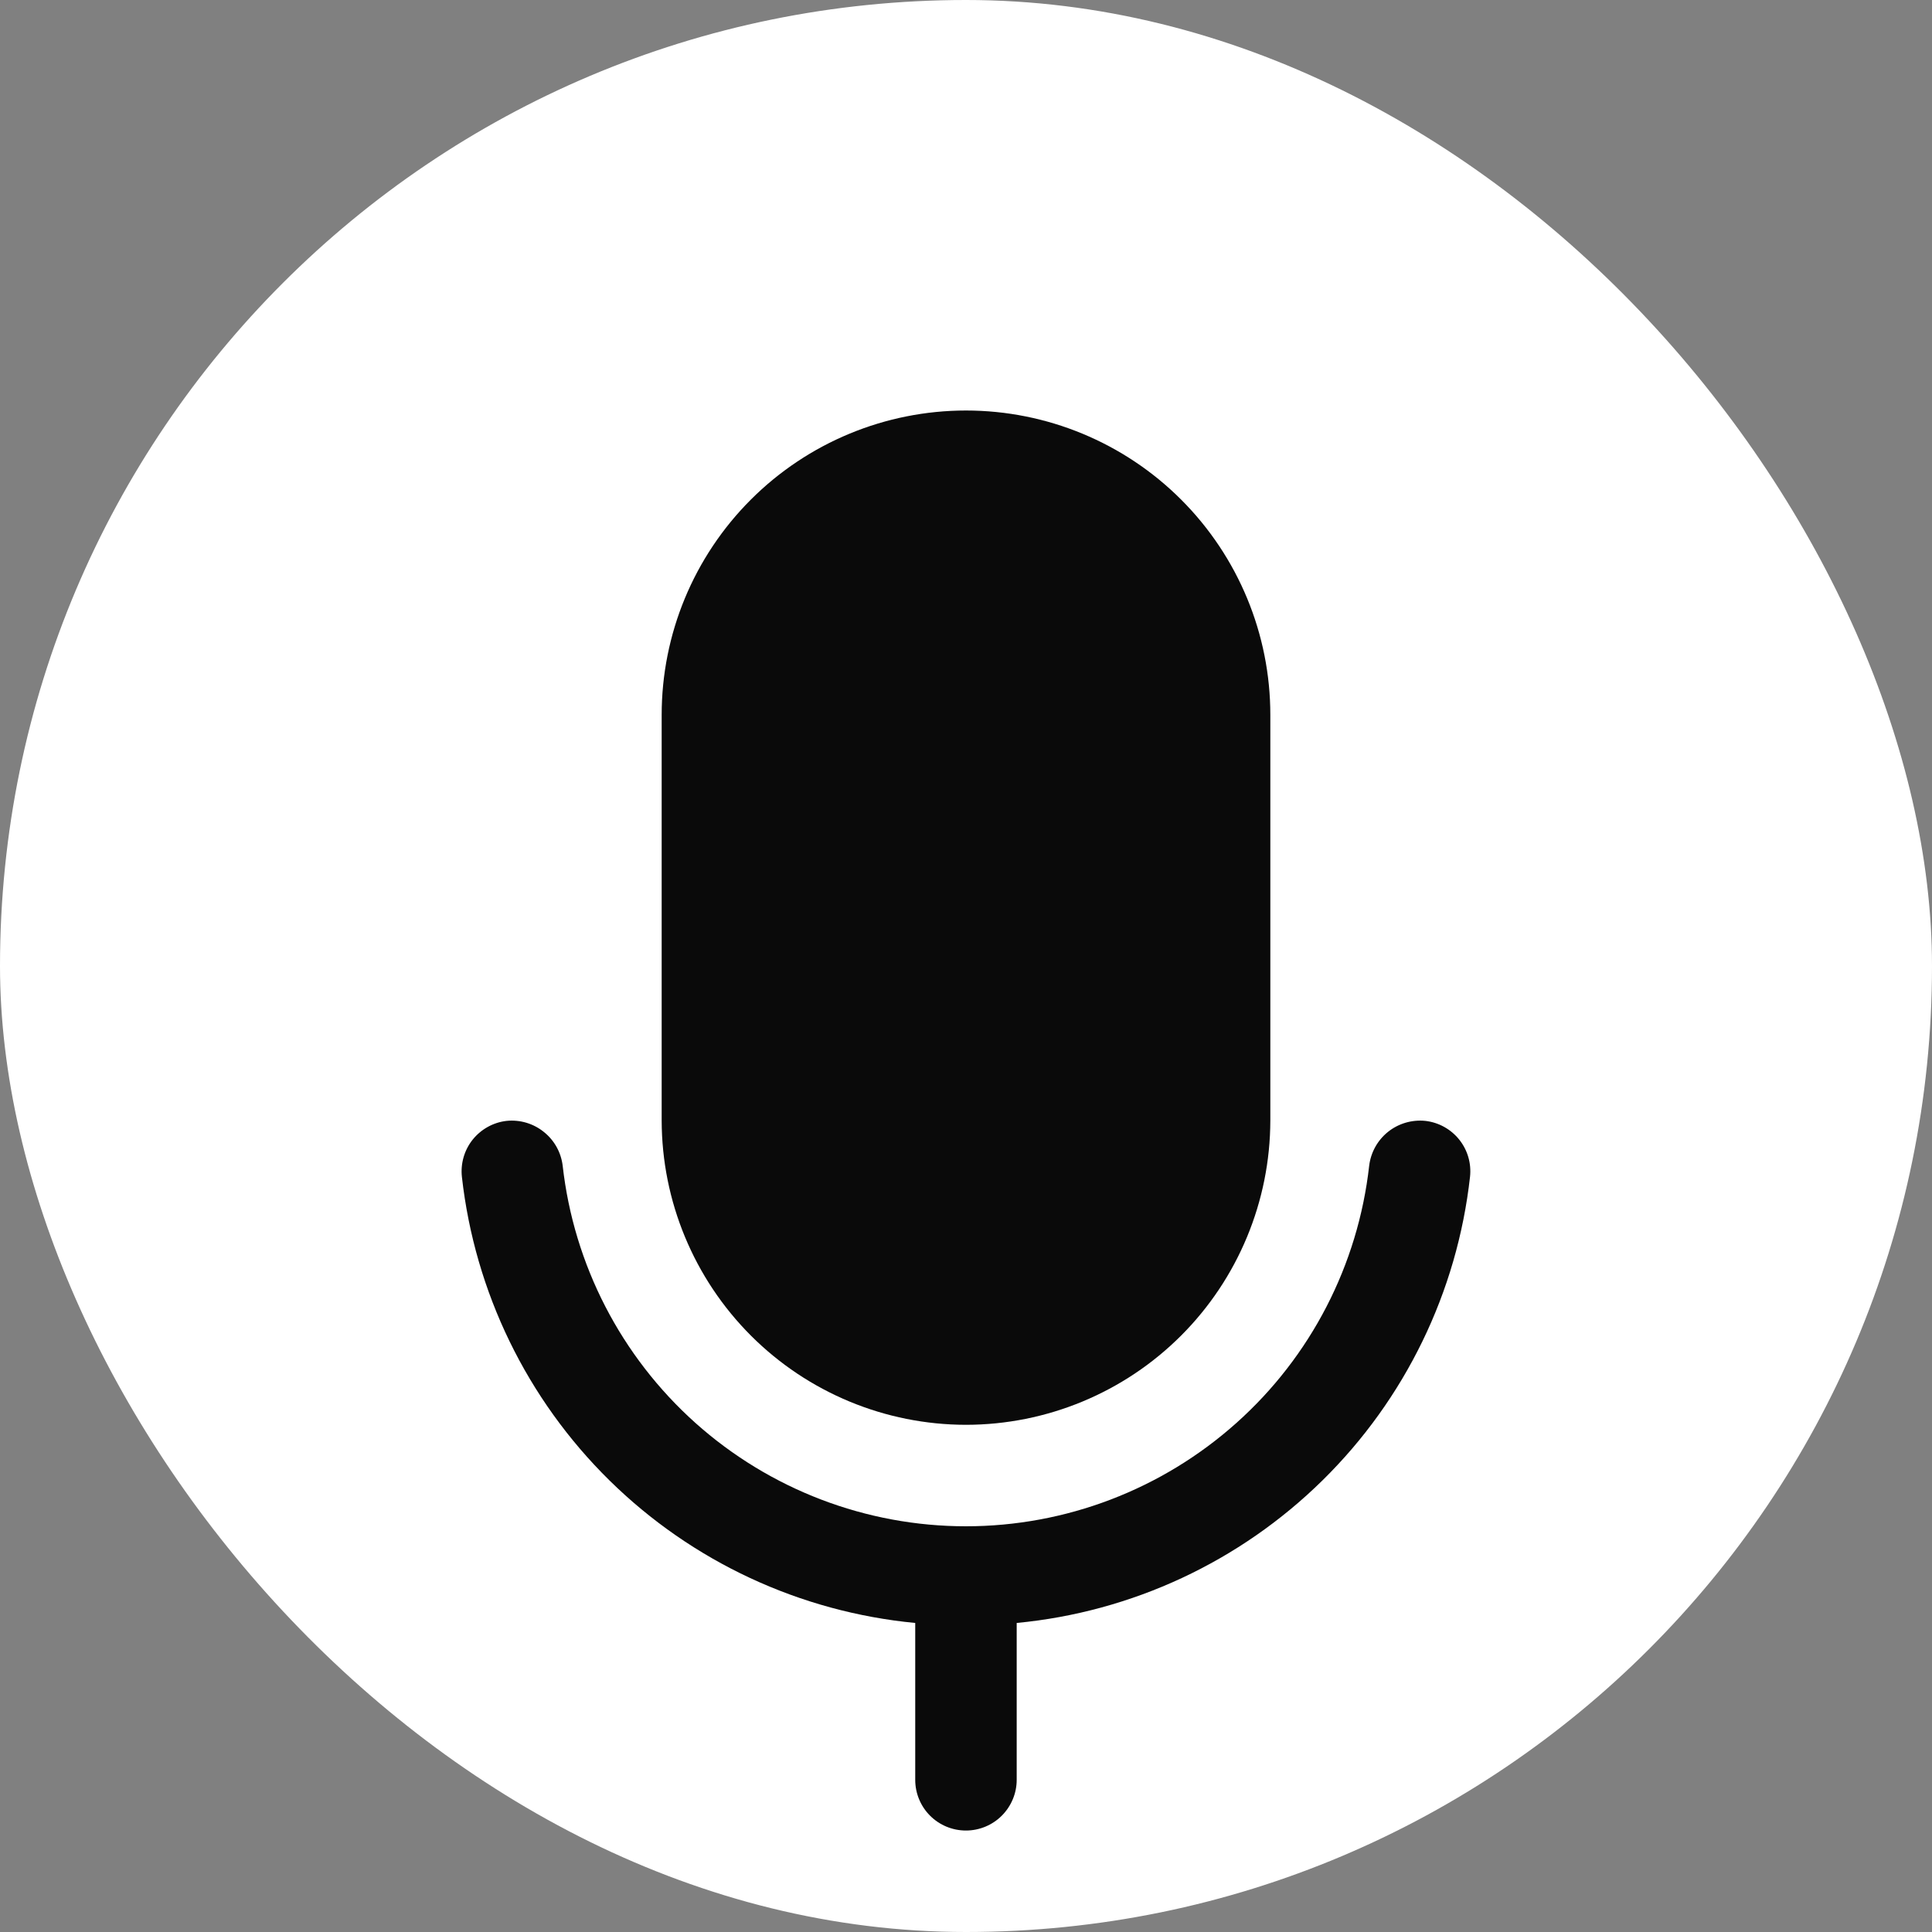
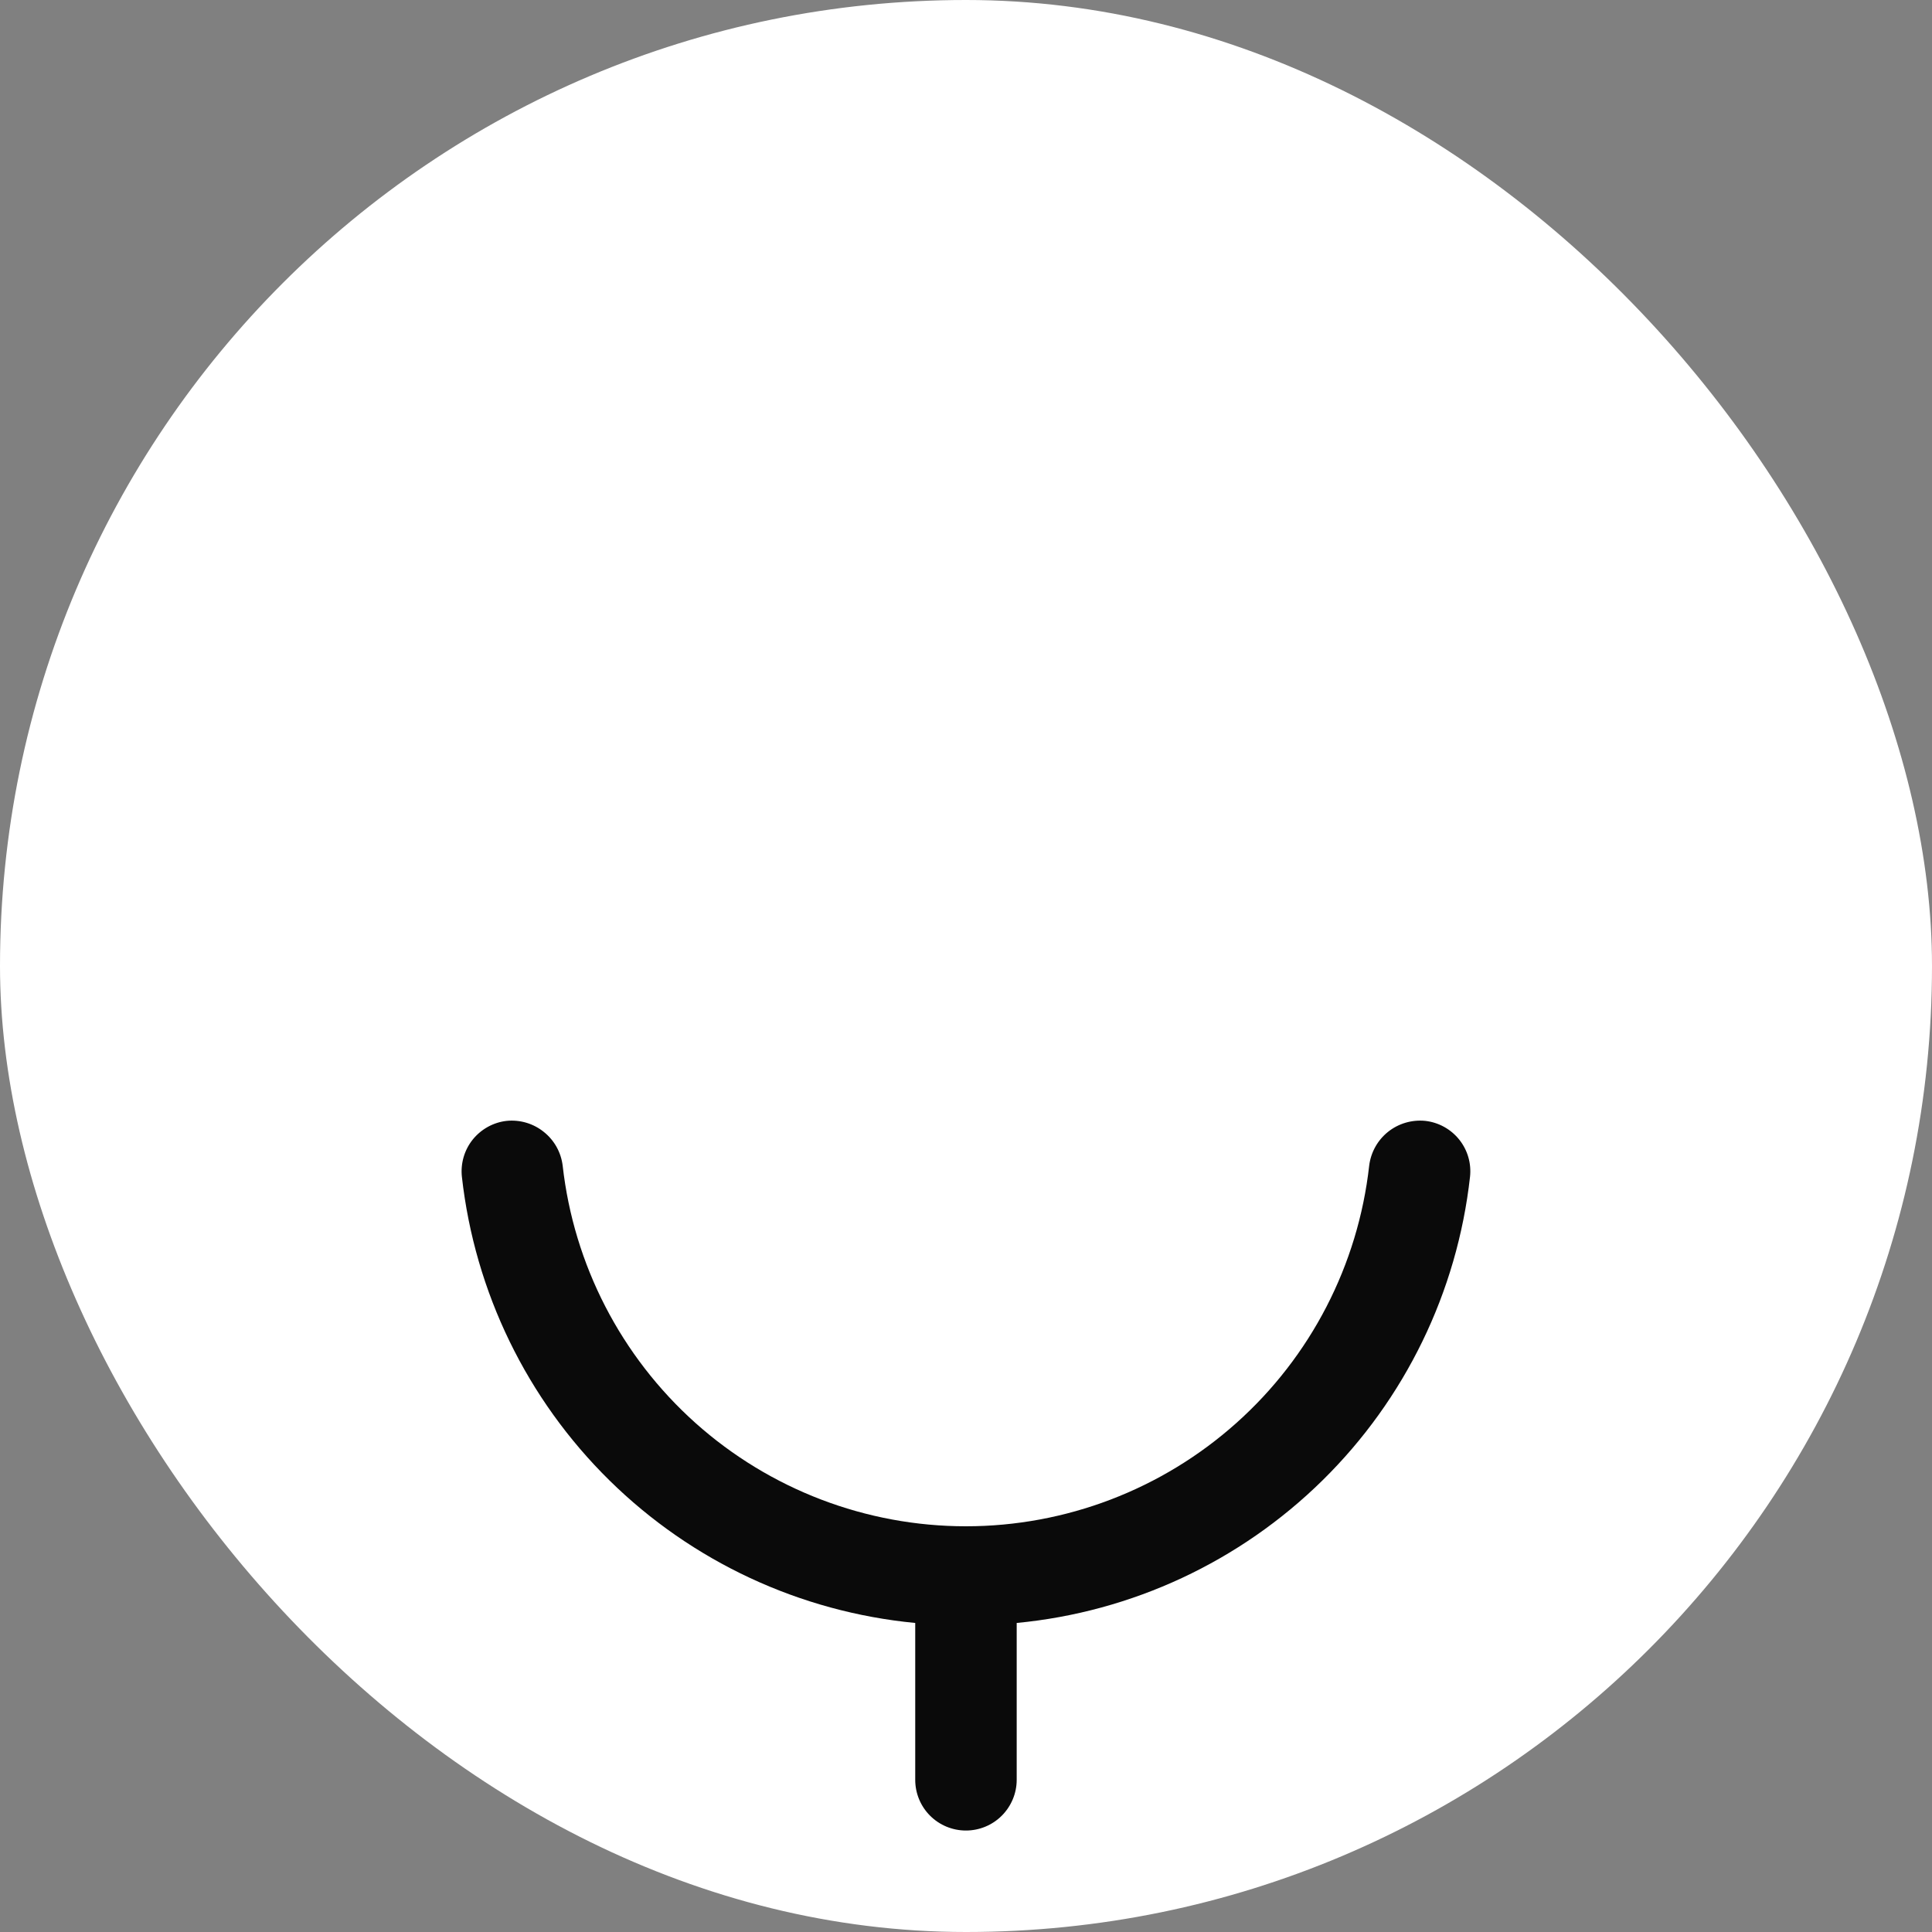
<svg xmlns="http://www.w3.org/2000/svg" width="25" height="25" viewBox="0 0 25 25" fill="none">
  <rect x="0" y="0" width="25" height="25" fill="#808080" stroke="none" />
  <rect width="25" height="25" rx="12.5" fill="white" />
-   <path d="M12.5 18.437C13.544 18.436 14.545 18.021 15.283 17.283C16.021 16.545 16.436 15.544 16.438 14.5V9.25C16.438 8.205 16.023 7.204 15.284 6.465C14.546 5.727 13.544 5.312 12.5 5.312C11.456 5.312 10.454 5.727 9.716 6.465C8.977 7.204 8.562 8.205 8.562 9.25V14.5C8.564 15.544 8.979 16.544 9.717 17.283C10.455 18.021 11.456 18.436 12.5 18.437V18.437Z" fill="#0A0A0A" />
  <path d="M18.442 14.504C18.269 14.487 18.096 14.538 17.961 14.646C17.825 14.755 17.738 14.912 17.717 15.085C17.573 16.368 16.962 17.553 15.999 18.413C15.036 19.274 13.79 19.75 12.499 19.75C11.208 19.75 9.962 19.274 8.999 18.413C8.037 17.552 7.425 16.367 7.281 15.084C7.26 14.912 7.173 14.755 7.037 14.647C6.902 14.538 6.73 14.487 6.557 14.504C6.384 14.523 6.226 14.611 6.117 14.746C6.008 14.882 5.958 15.056 5.977 15.229C6.144 16.718 6.818 18.105 7.886 19.156C8.954 20.207 10.351 20.858 11.843 21.001V23.031C11.843 23.205 11.912 23.372 12.035 23.495C12.158 23.618 12.325 23.687 12.499 23.687C12.673 23.687 12.84 23.618 12.963 23.495C13.086 23.372 13.156 23.205 13.156 23.031V21.001C14.648 20.859 16.045 20.207 17.113 19.156C18.182 18.105 18.856 16.718 19.022 15.228C19.041 15.055 18.991 14.882 18.882 14.746C18.773 14.61 18.614 14.523 18.442 14.504V14.504Z" fill="#0A0A0A" />
</svg>